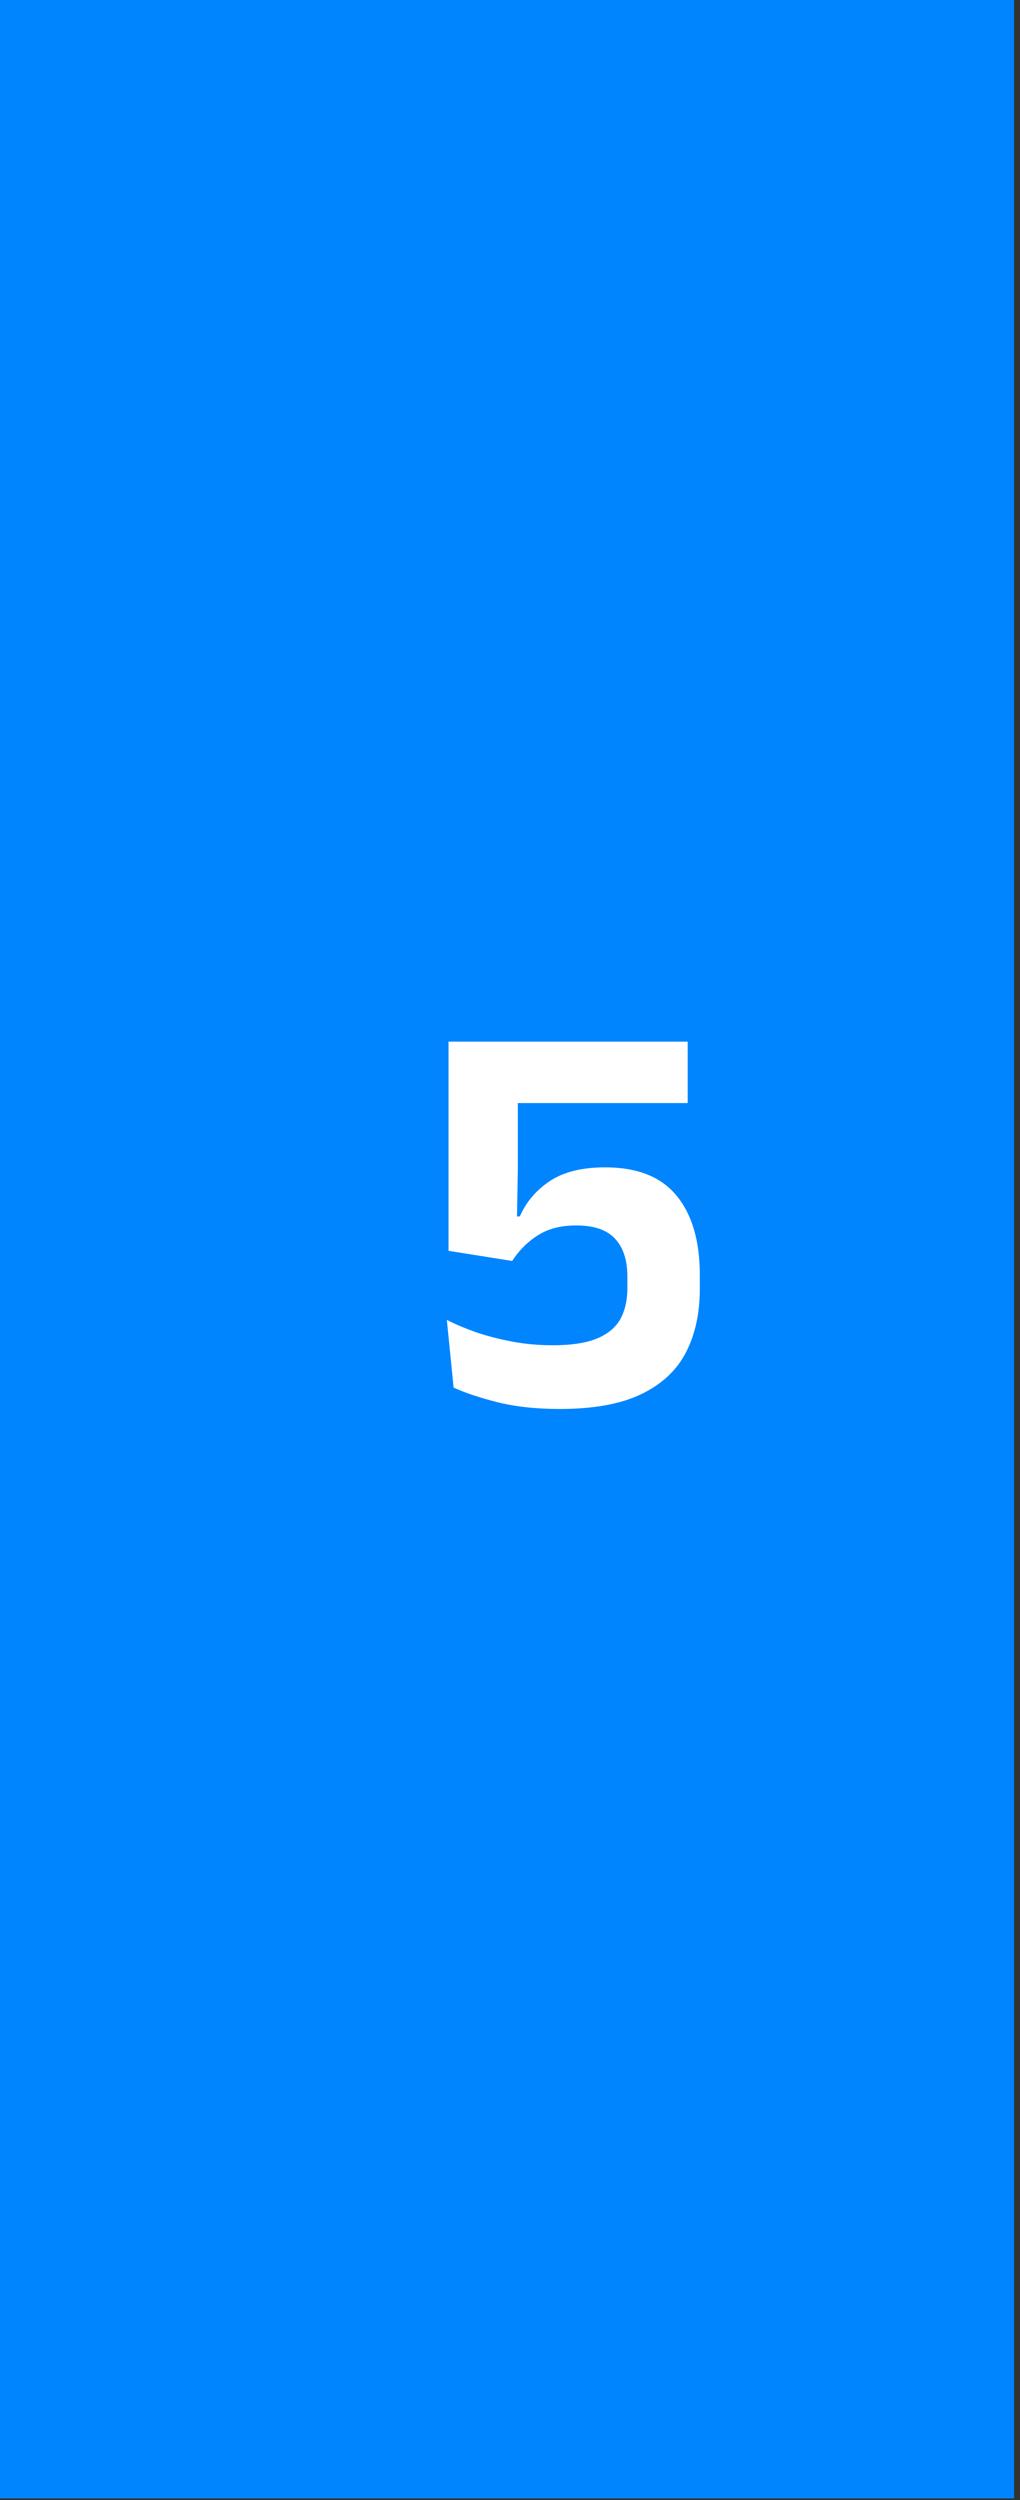
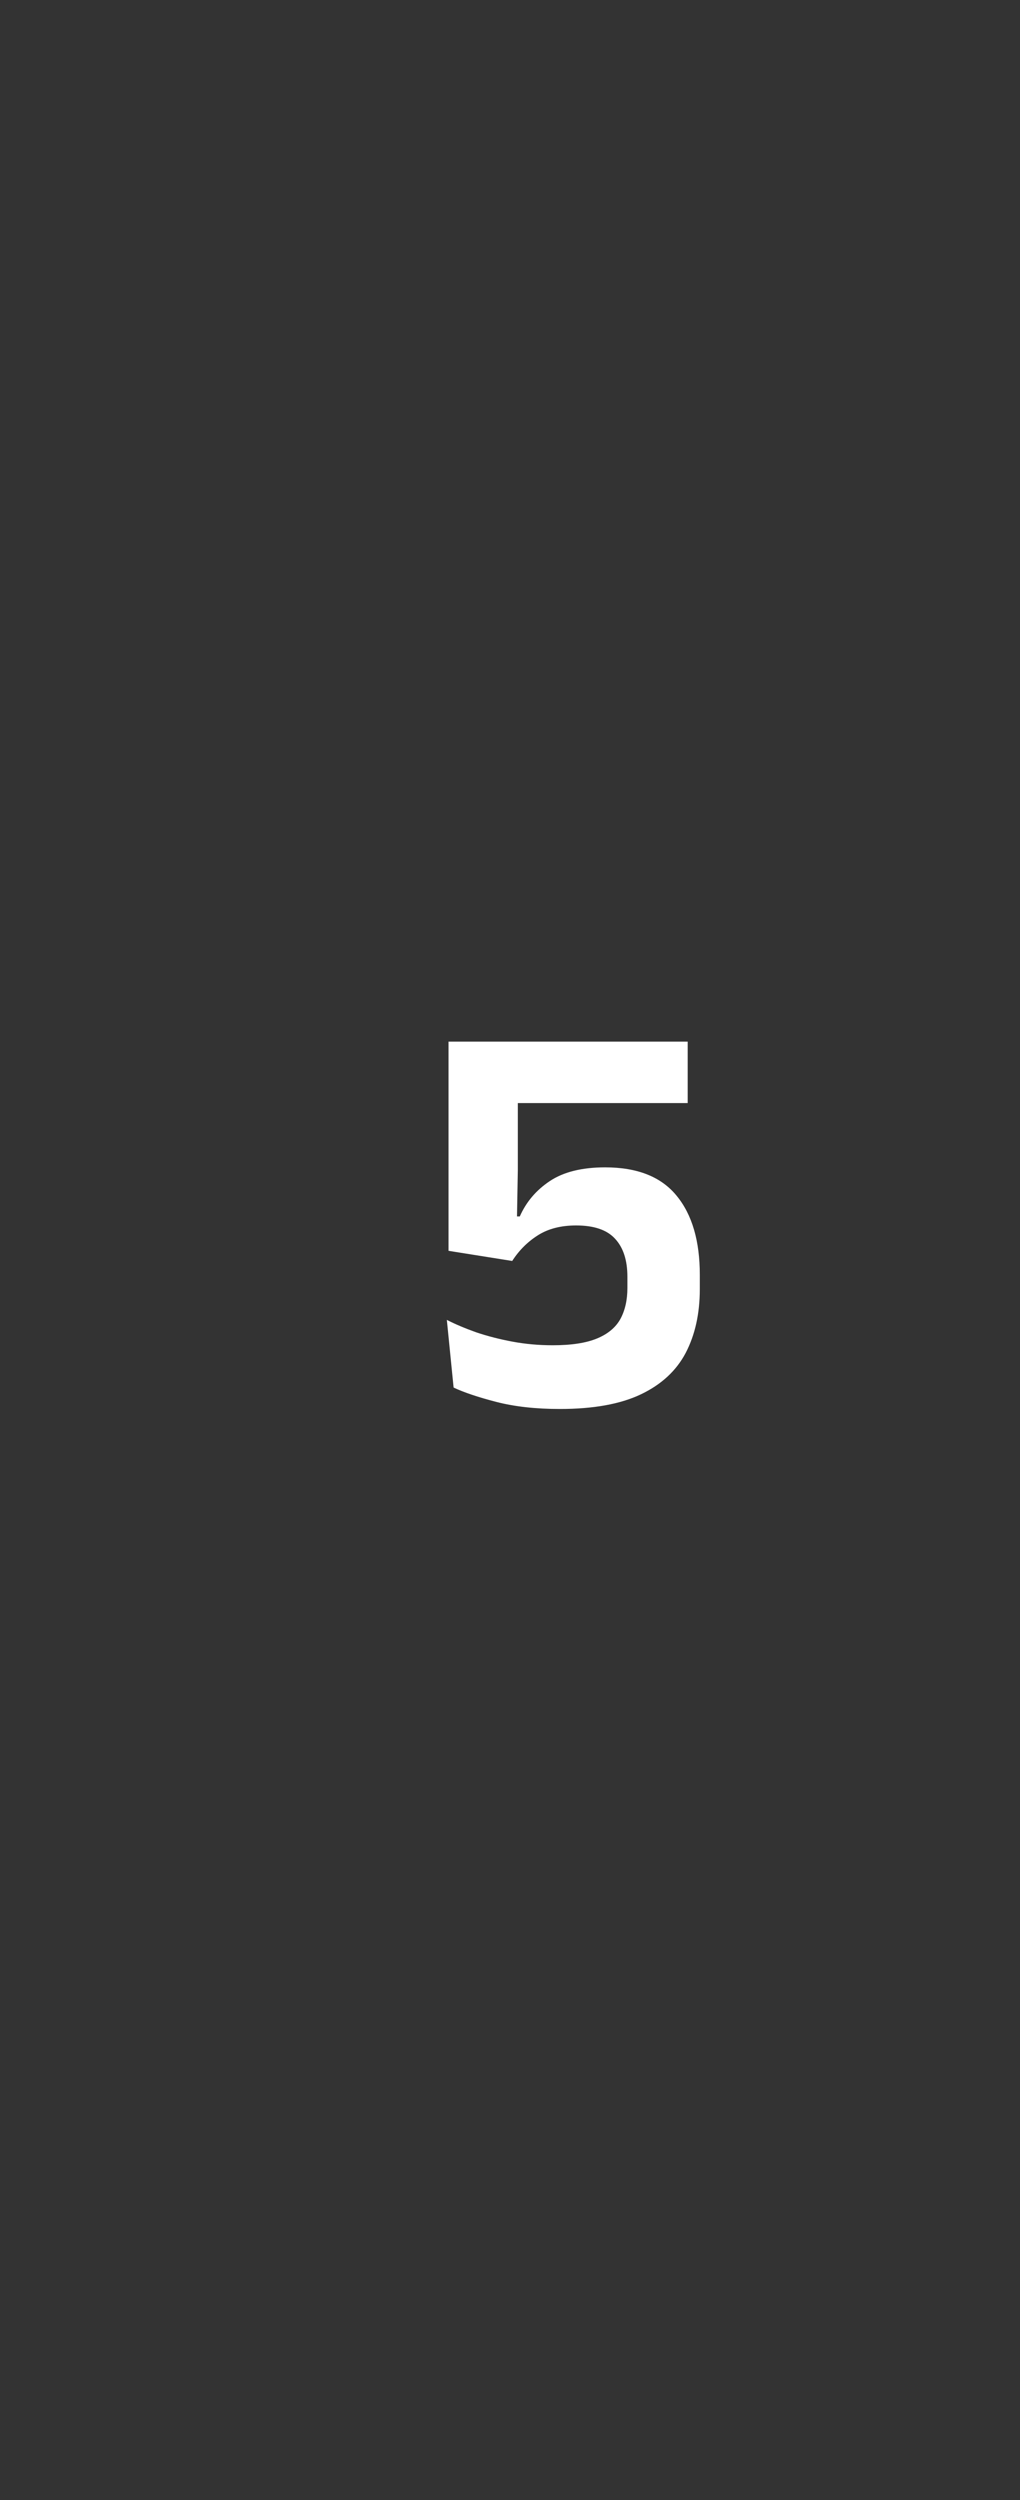
<svg xmlns="http://www.w3.org/2000/svg" width="49" height="120" viewBox="0 0 49 120" fill="none">
  <rect x="0" y="0" width="49" height="120" fill="#333333" stroke="none" />
-   <rect width="48.714" height="119.913" fill="#0085FF" />
  <path d="M26.892 67.626C25.738 67.626 24.723 67.513 23.848 67.288C22.973 67.062 22.287 66.832 21.791 66.598L21.466 63.35C21.872 63.558 22.341 63.756 22.874 63.946C23.406 64.126 23.983 64.275 24.606 64.392C25.228 64.509 25.878 64.568 26.554 64.568C27.447 64.568 28.155 64.46 28.679 64.243C29.202 64.027 29.576 63.715 29.802 63.309C30.027 62.895 30.14 62.398 30.14 61.821V61.28C30.14 60.486 29.942 59.877 29.545 59.453C29.157 59.029 28.534 58.817 27.677 58.817C26.947 58.817 26.333 58.975 25.837 59.291C25.341 59.606 24.93 60.017 24.606 60.522L21.547 60.035V49.994H33.036V52.944H24.876V56.151L24.836 58.384H24.971C25.278 57.689 25.756 57.126 26.405 56.693C27.064 56.251 27.953 56.029 29.071 56.029C30.623 56.029 31.768 56.485 32.508 57.396C33.248 58.298 33.618 59.561 33.618 61.185V61.875C33.618 63.048 33.392 64.067 32.941 64.933C32.49 65.79 31.773 66.453 30.79 66.922C29.806 67.392 28.507 67.626 26.892 67.626Z" fill="white" />
</svg>